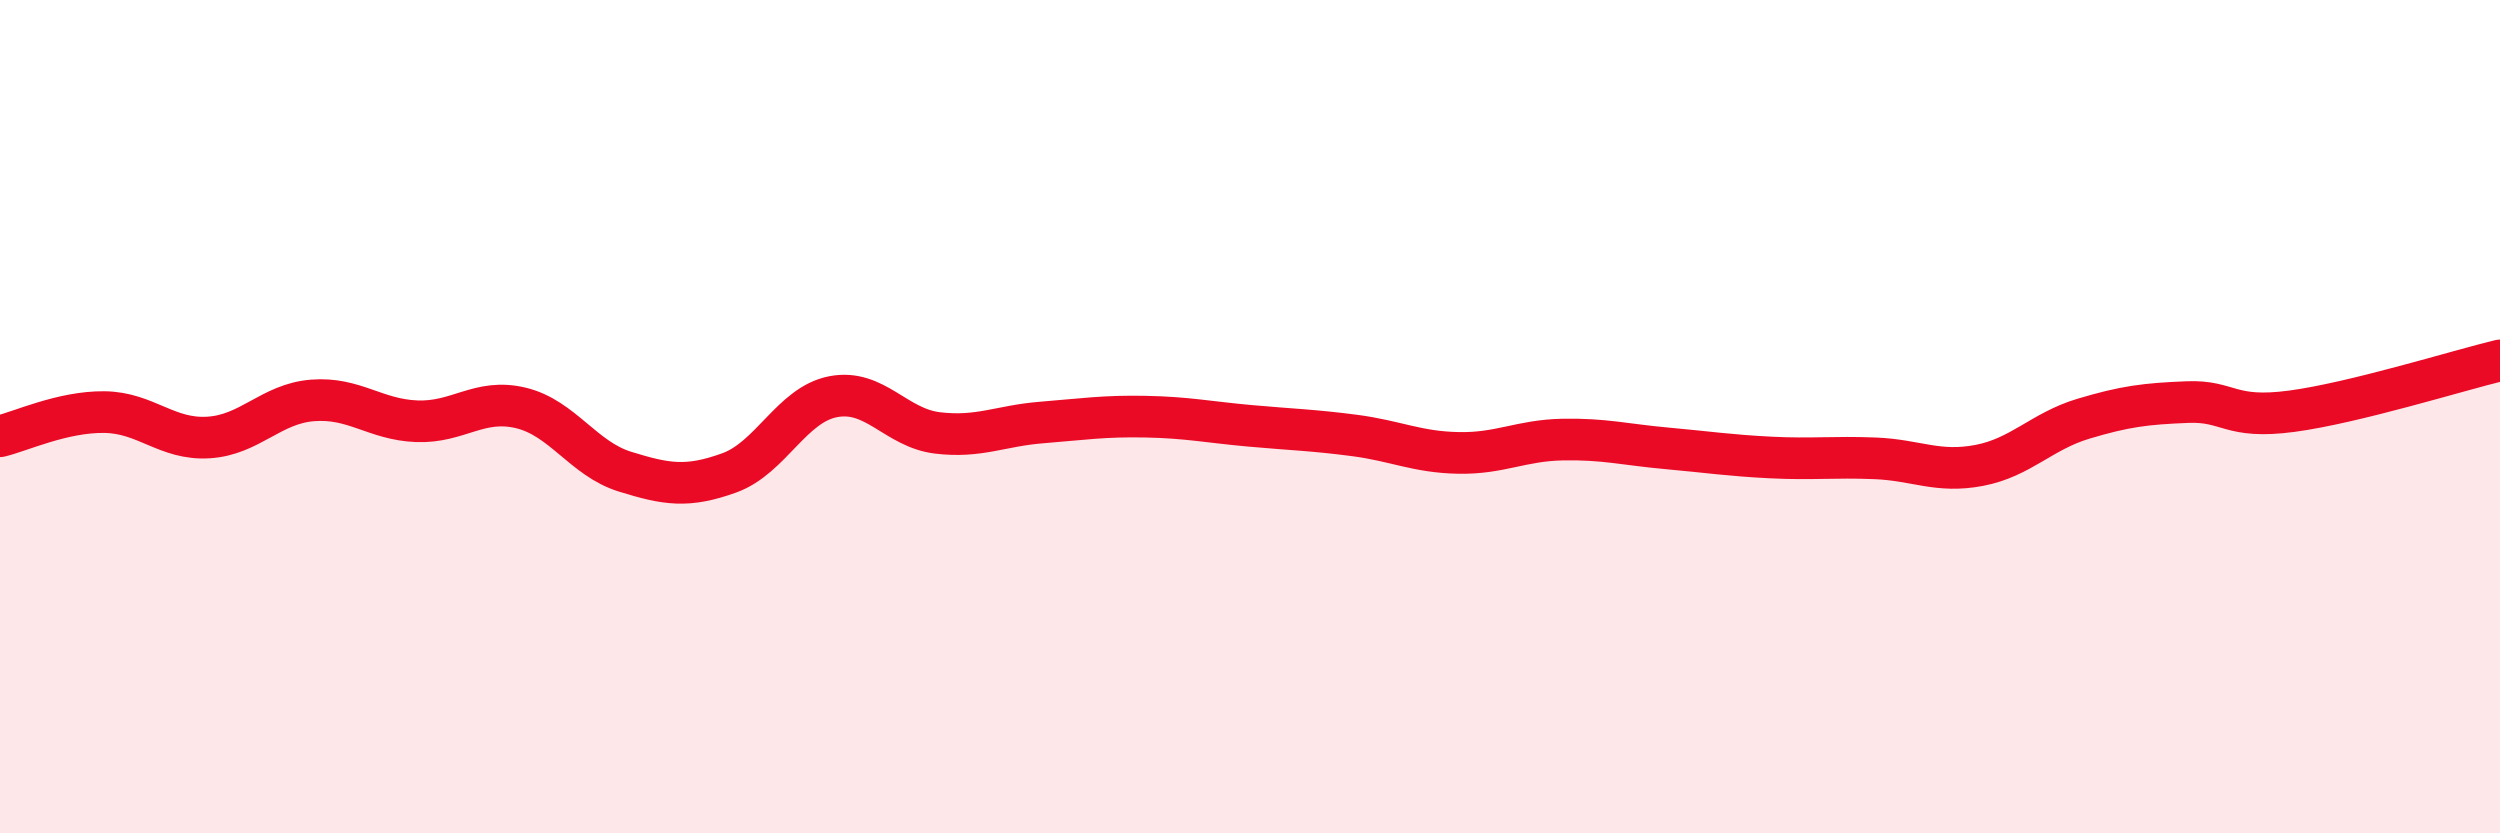
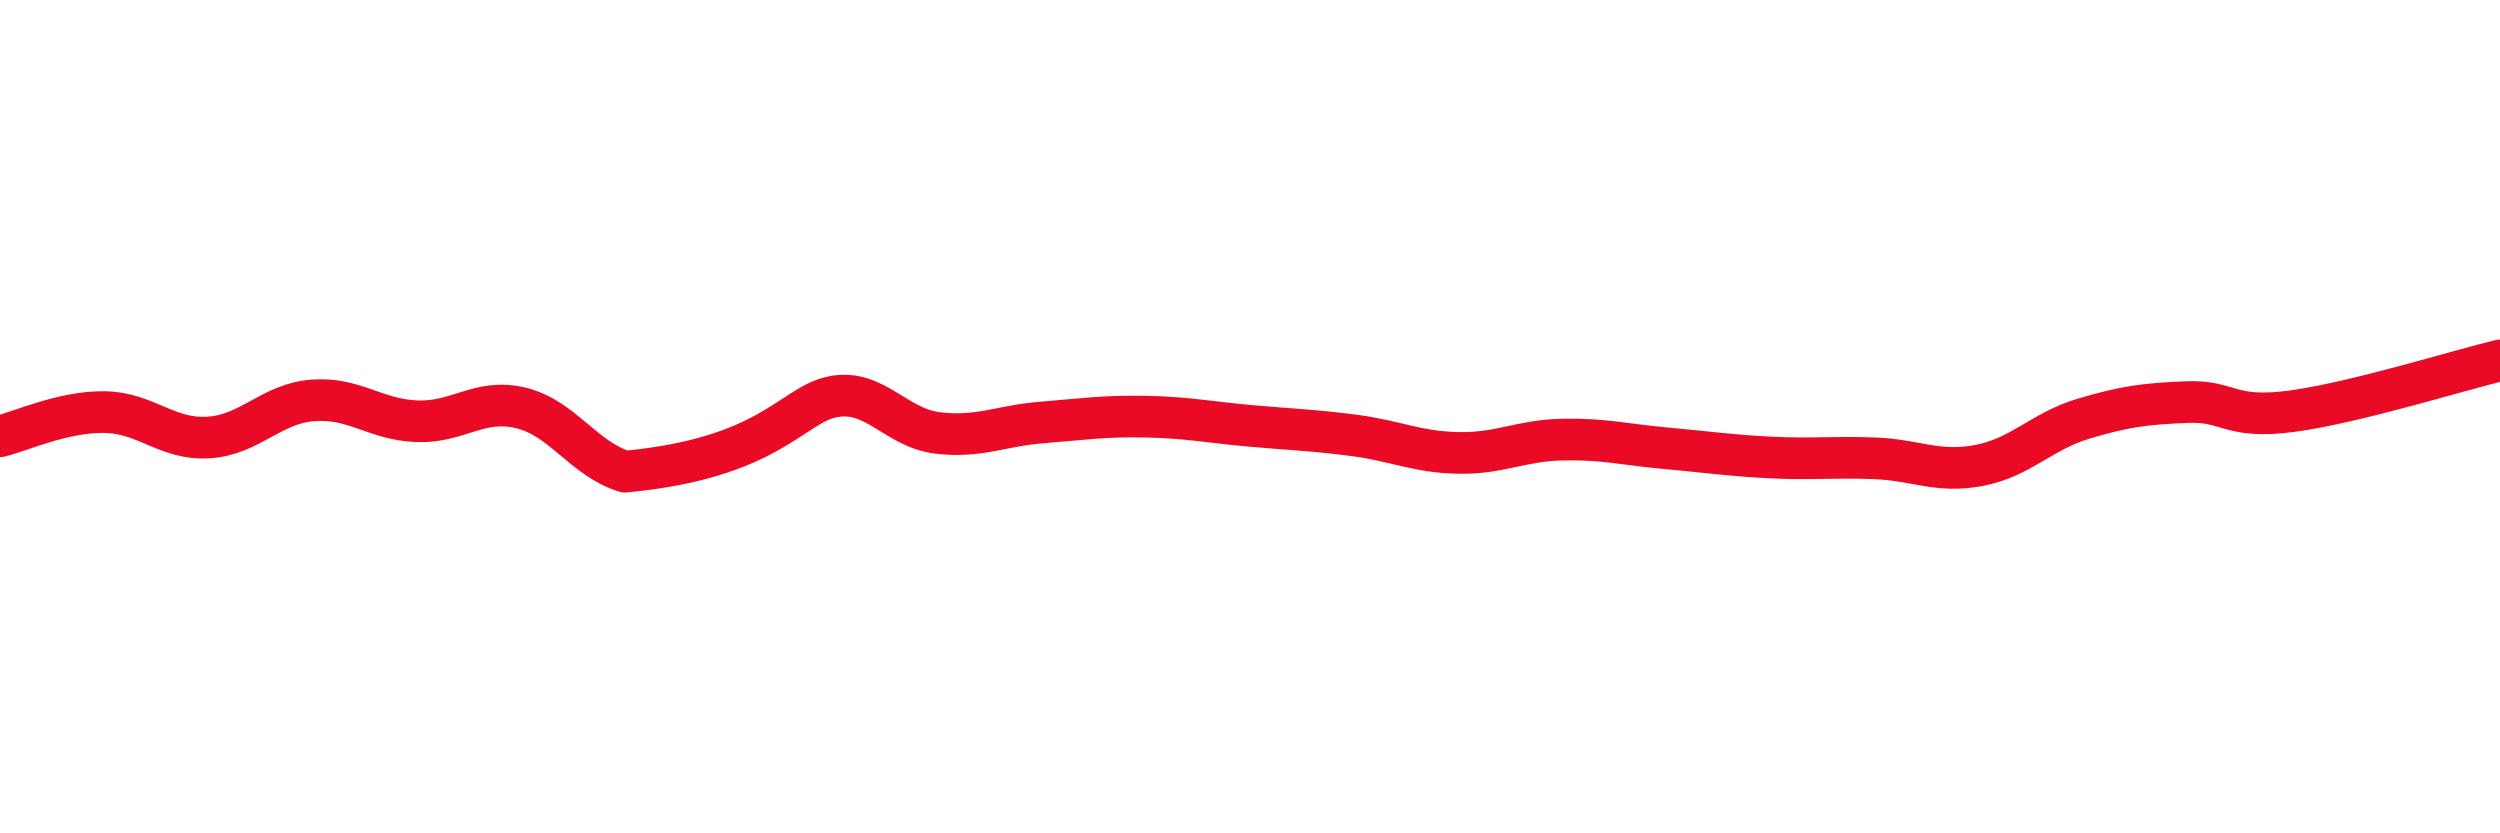
<svg xmlns="http://www.w3.org/2000/svg" width="60" height="20" viewBox="0 0 60 20">
-   <path d="M 0,10.47 C 0.5,10.35 1.5,9.88 2.5,9.89 C 3.5,9.9 4,10.56 5,10.5 C 6,10.44 6.5,9.69 7.5,9.61 C 8.5,9.53 9,10.07 10,10.11 C 11,10.15 11.5,9.55 12.5,9.79 C 13.5,10.03 14,11.01 15,11.32 C 16,11.63 16.5,11.71 17.5,11.35 C 18.5,10.99 19,9.71 20,9.52 C 21,9.33 21.5,10.27 22.5,10.39 C 23.5,10.51 24,10.22 25,10.14 C 26,10.06 26.5,9.98 27.5,10 C 28.5,10.02 29,10.13 30,10.22 C 31,10.31 31.5,10.32 32.5,10.45 C 33.5,10.58 34,10.85 35,10.87 C 36,10.89 36.5,10.57 37.5,10.55 C 38.5,10.53 39,10.67 40,10.76 C 41,10.85 41.5,10.93 42.5,10.98 C 43.5,11.03 44,10.96 45,11 C 46,11.04 46.5,11.36 47.5,11.17 C 48.5,10.98 49,10.35 50,10.05 C 51,9.75 51.5,9.69 52.5,9.65 C 53.5,9.61 53.5,10.07 55,9.87 C 56.5,9.67 59,8.89 60,8.65L60 20L0 20Z" fill="#EB0A25" opacity="0.1" stroke-linecap="round" stroke-linejoin="round" />
-   <path d="M 0,10.47 C 0.5,10.35 1.5,9.88 2.5,9.89 C 3.5,9.9 4,10.56 5,10.5 C 6,10.44 6.5,9.69 7.5,9.61 C 8.5,9.53 9,10.07 10,10.11 C 11,10.15 11.5,9.55 12.5,9.79 C 13.5,10.03 14,11.01 15,11.32 C 16,11.63 16.5,11.71 17.5,11.35 C 18.5,10.99 19,9.71 20,9.52 C 21,9.33 21.5,10.27 22.5,10.39 C 23.5,10.51 24,10.22 25,10.14 C 26,10.06 26.5,9.98 27.5,10 C 28.5,10.02 29,10.13 30,10.22 C 31,10.31 31.5,10.32 32.5,10.45 C 33.5,10.58 34,10.85 35,10.87 C 36,10.89 36.5,10.57 37.5,10.55 C 38.5,10.53 39,10.67 40,10.76 C 41,10.85 41.5,10.93 42.5,10.98 C 43.5,11.03 44,10.96 45,11 C 46,11.04 46.5,11.36 47.5,11.17 C 48.5,10.98 49,10.35 50,10.05 C 51,9.75 51.5,9.69 52.5,9.65 C 53.5,9.61 53.5,10.07 55,9.87 C 56.5,9.67 59,8.89 60,8.65" stroke="#EB0A25" stroke-width="1" fill="none" stroke-linecap="round" stroke-linejoin="round" />
+   <path d="M 0,10.47 C 0.5,10.35 1.5,9.88 2.5,9.89 C 3.5,9.9 4,10.56 5,10.5 C 6,10.44 6.5,9.69 7.5,9.61 C 8.5,9.53 9,10.07 10,10.11 C 11,10.15 11.5,9.55 12.5,9.79 C 13.5,10.03 14,11.01 15,11.32 C 18.5,10.99 19,9.71 20,9.52 C 21,9.33 21.5,10.27 22.5,10.39 C 23.5,10.51 24,10.22 25,10.14 C 26,10.06 26.5,9.98 27.5,10 C 28.5,10.02 29,10.13 30,10.22 C 31,10.31 31.5,10.32 32.5,10.45 C 33.5,10.58 34,10.85 35,10.87 C 36,10.89 36.5,10.57 37.5,10.55 C 38.5,10.53 39,10.67 40,10.76 C 41,10.85 41.5,10.93 42.5,10.98 C 43.5,11.03 44,10.96 45,11 C 46,11.04 46.5,11.36 47.5,11.17 C 48.5,10.98 49,10.35 50,10.05 C 51,9.75 51.5,9.69 52.5,9.65 C 53.5,9.61 53.5,10.07 55,9.87 C 56.5,9.67 59,8.89 60,8.65" stroke="#EB0A25" stroke-width="1" fill="none" stroke-linecap="round" stroke-linejoin="round" />
</svg>